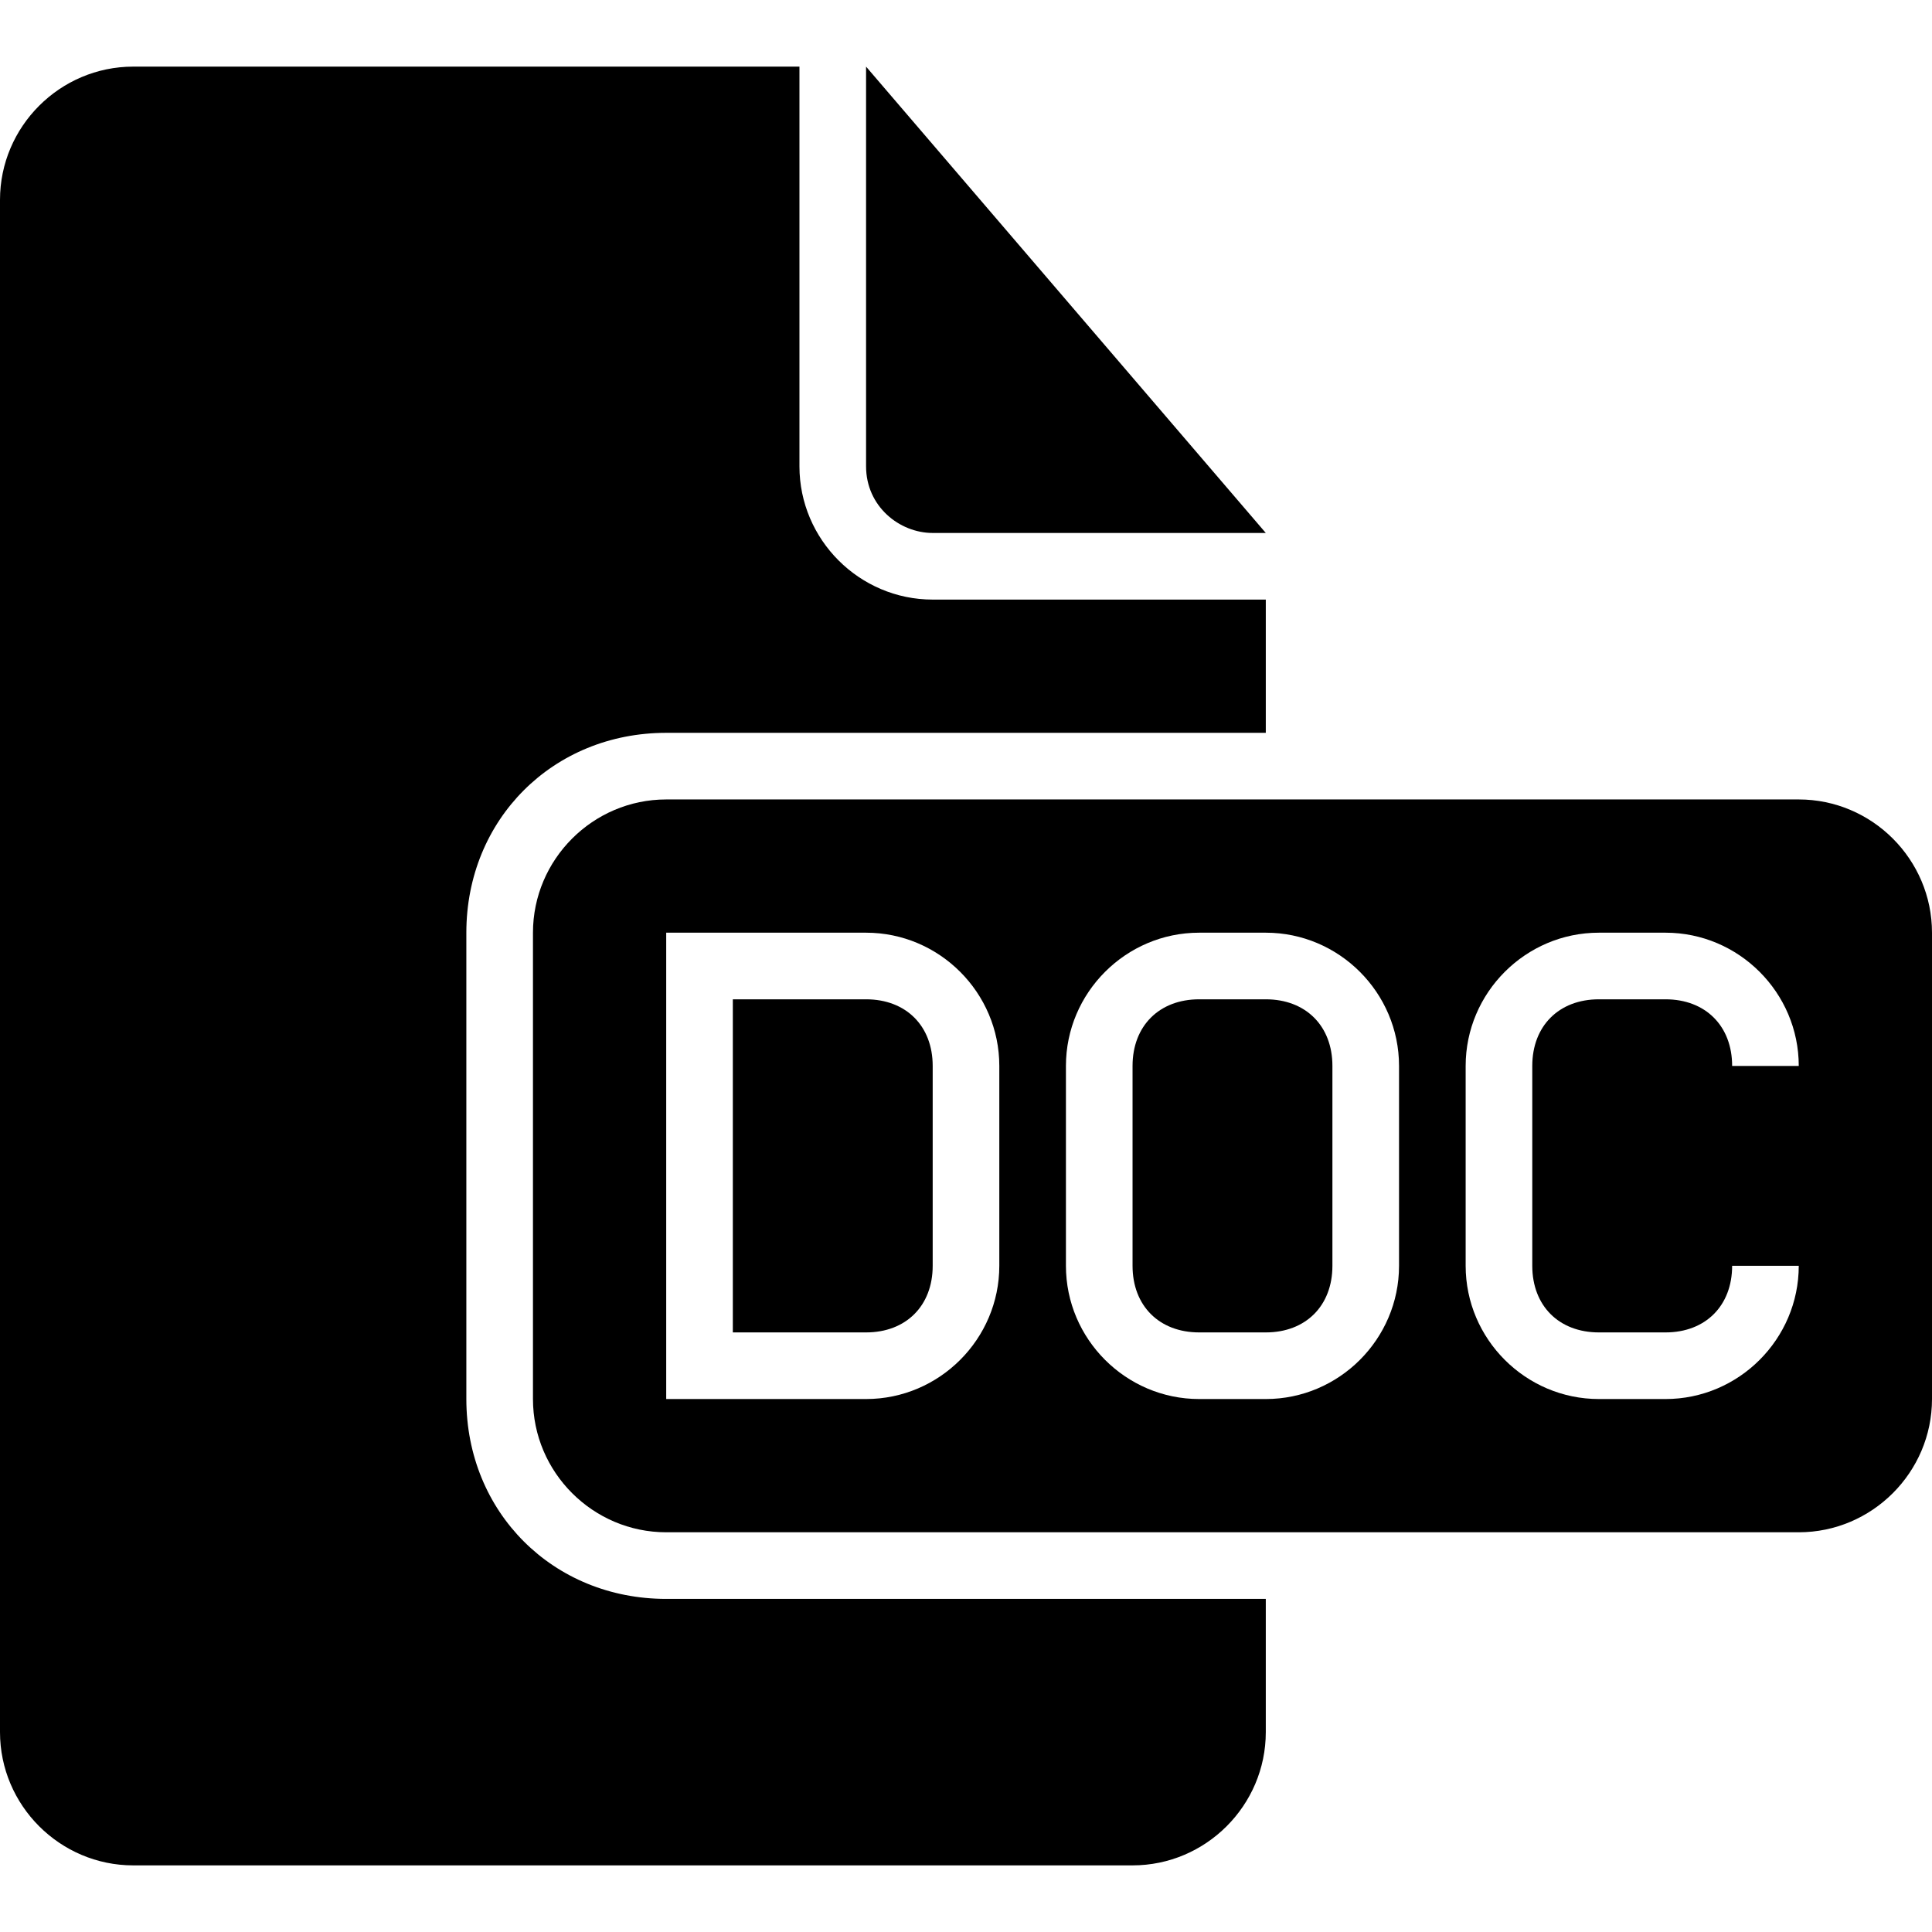
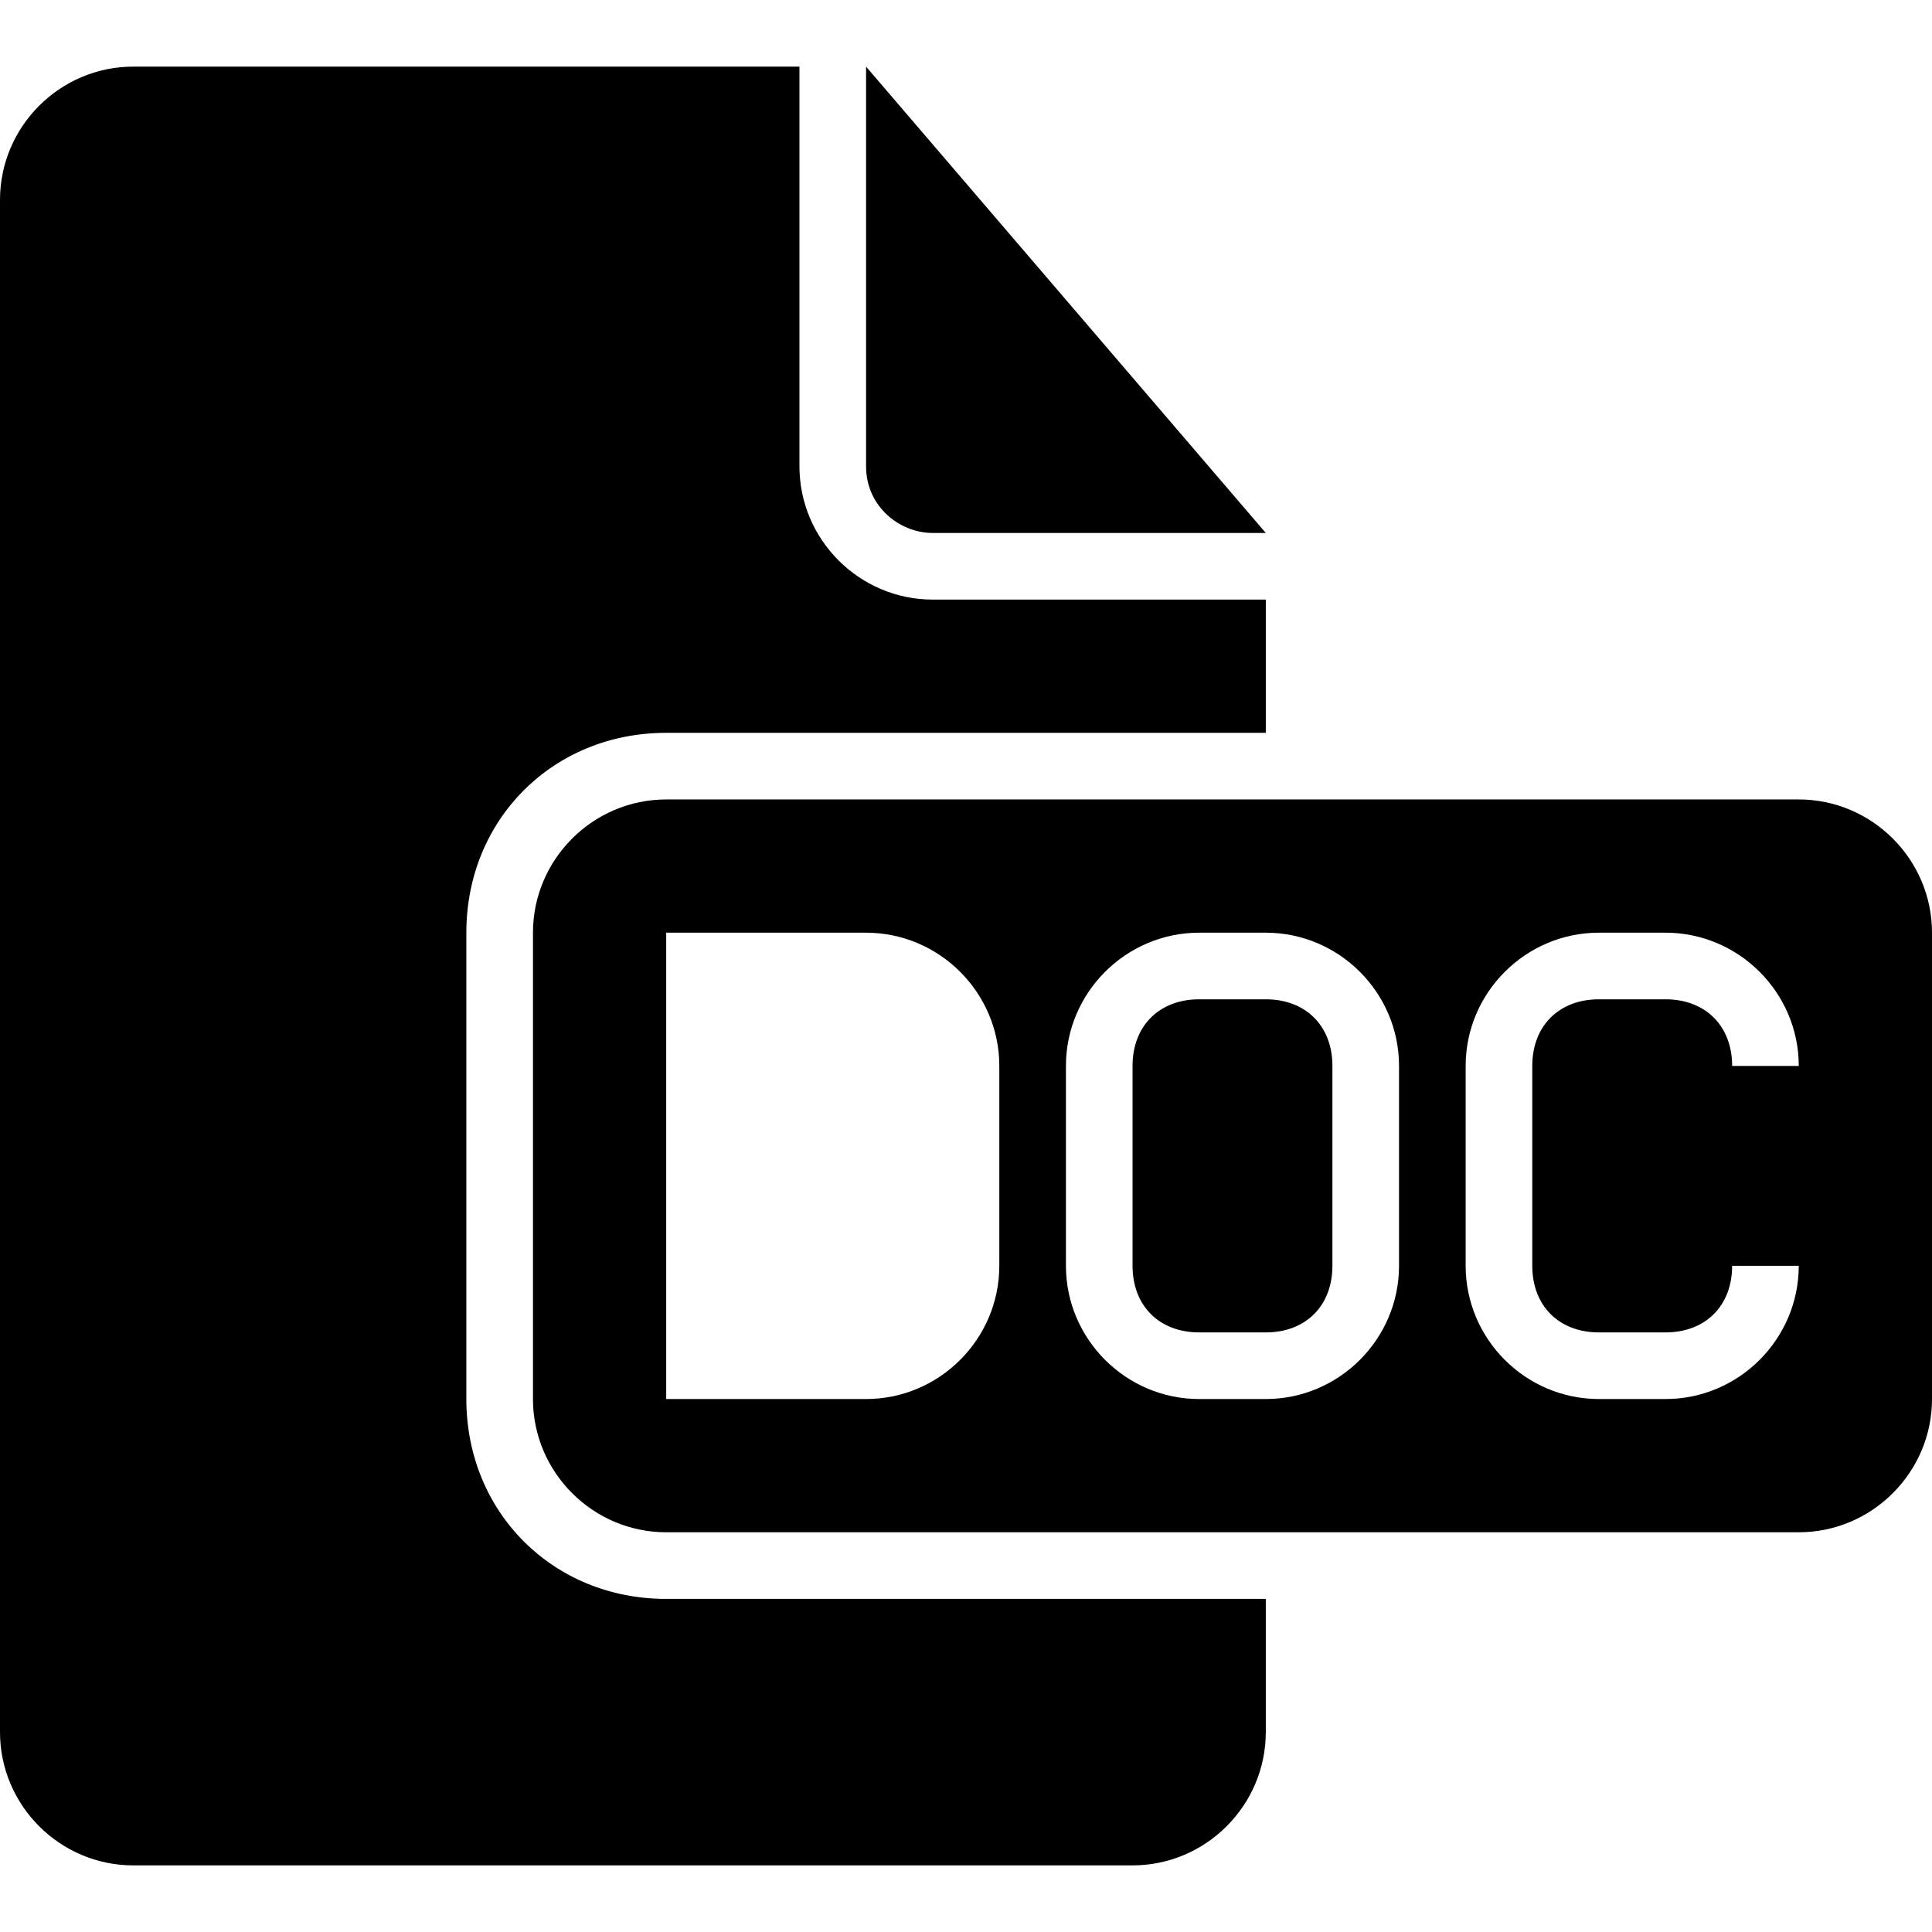
<svg xmlns="http://www.w3.org/2000/svg" version="1.1" id="Capa_1" x="0px" y="0px" width="554.625px" height="554.625px" viewBox="0 0 554.625 554.625" style="enable-background:new 0 0 554.625 554.625;" xml:space="preserve">
  <g>
    <g>
      <path d="M133.875,401.625V267.75c0-32.513,24.862-57.375,57.375-57.375h172.125v-38.25H267.75c-21.038,0-38.25-17.212-38.25-38.25    V19.125H38.25C17.212,19.125,0,36.337,0,57.375V497.25c0,21.037,17.212,38.25,38.25,38.25h286.875    c21.037,0,38.25-17.213,38.25-38.25V459H191.25C158.737,459,133.875,434.138,133.875,401.625z" />
-       <path d="M248.625,286.875h-38.25V382.5h38.25c11.475,0,19.125-7.65,19.125-19.125V306    C267.75,294.525,260.1,286.875,248.625,286.875z" />
      <path d="M267.75,153h95.625L248.625,19.125v114.75C248.625,145.35,258.188,153,267.75,153z" />
      <path d="M516.375,229.5H191.25c-21.038,0-38.25,17.212-38.25,38.25v133.875c0,21.037,17.212,38.25,38.25,38.25h325.125    c21.037,0,38.25-17.213,38.25-38.25V267.75C554.625,246.712,537.412,229.5,516.375,229.5z M286.875,363.375    c0,21.037-17.213,38.25-38.25,38.25H191.25V267.75h57.375c21.037,0,38.25,17.213,38.25,38.25V363.375z M401.625,363.375    c0,21.037-17.213,38.25-38.25,38.25H344.25c-21.037,0-38.25-17.213-38.25-38.25V306c0-21.037,17.213-38.25,38.25-38.25h19.125    c21.037,0,38.25,17.213,38.25,38.25V363.375z M459,382.5h19.125c11.475,0,19.125-7.65,19.125-19.125h19.125    c0,21.037-17.213,38.25-38.25,38.25H459c-21.037,0-38.25-17.213-38.25-38.25V306c0-21.037,17.213-38.25,38.25-38.25h19.125    c21.037,0,38.25,17.213,38.25,38.25H497.25c0-11.475-7.65-19.125-19.125-19.125H459c-11.475,0-19.125,7.65-19.125,19.125v57.375    C439.875,374.85,447.525,382.5,459,382.5z" />
      <path d="M363.375,286.875H344.25c-11.475,0-19.125,7.65-19.125,19.125v57.375c0,11.475,7.65,19.125,19.125,19.125h19.125    c11.475,0,19.125-7.65,19.125-19.125V306C382.5,294.525,374.85,286.875,363.375,286.875z" />
    </g>
  </g>
  <g>
</g>
  <g>
</g>
  <g>
</g>
  <g>
</g>
  <g>
</g>
  <g>
</g>
  <g>
</g>
  <g>
</g>
  <g>
</g>
  <g>
</g>
  <g>
</g>
  <g>
</g>
  <g>
</g>
  <g>
</g>
  <g>
</g>
</svg>